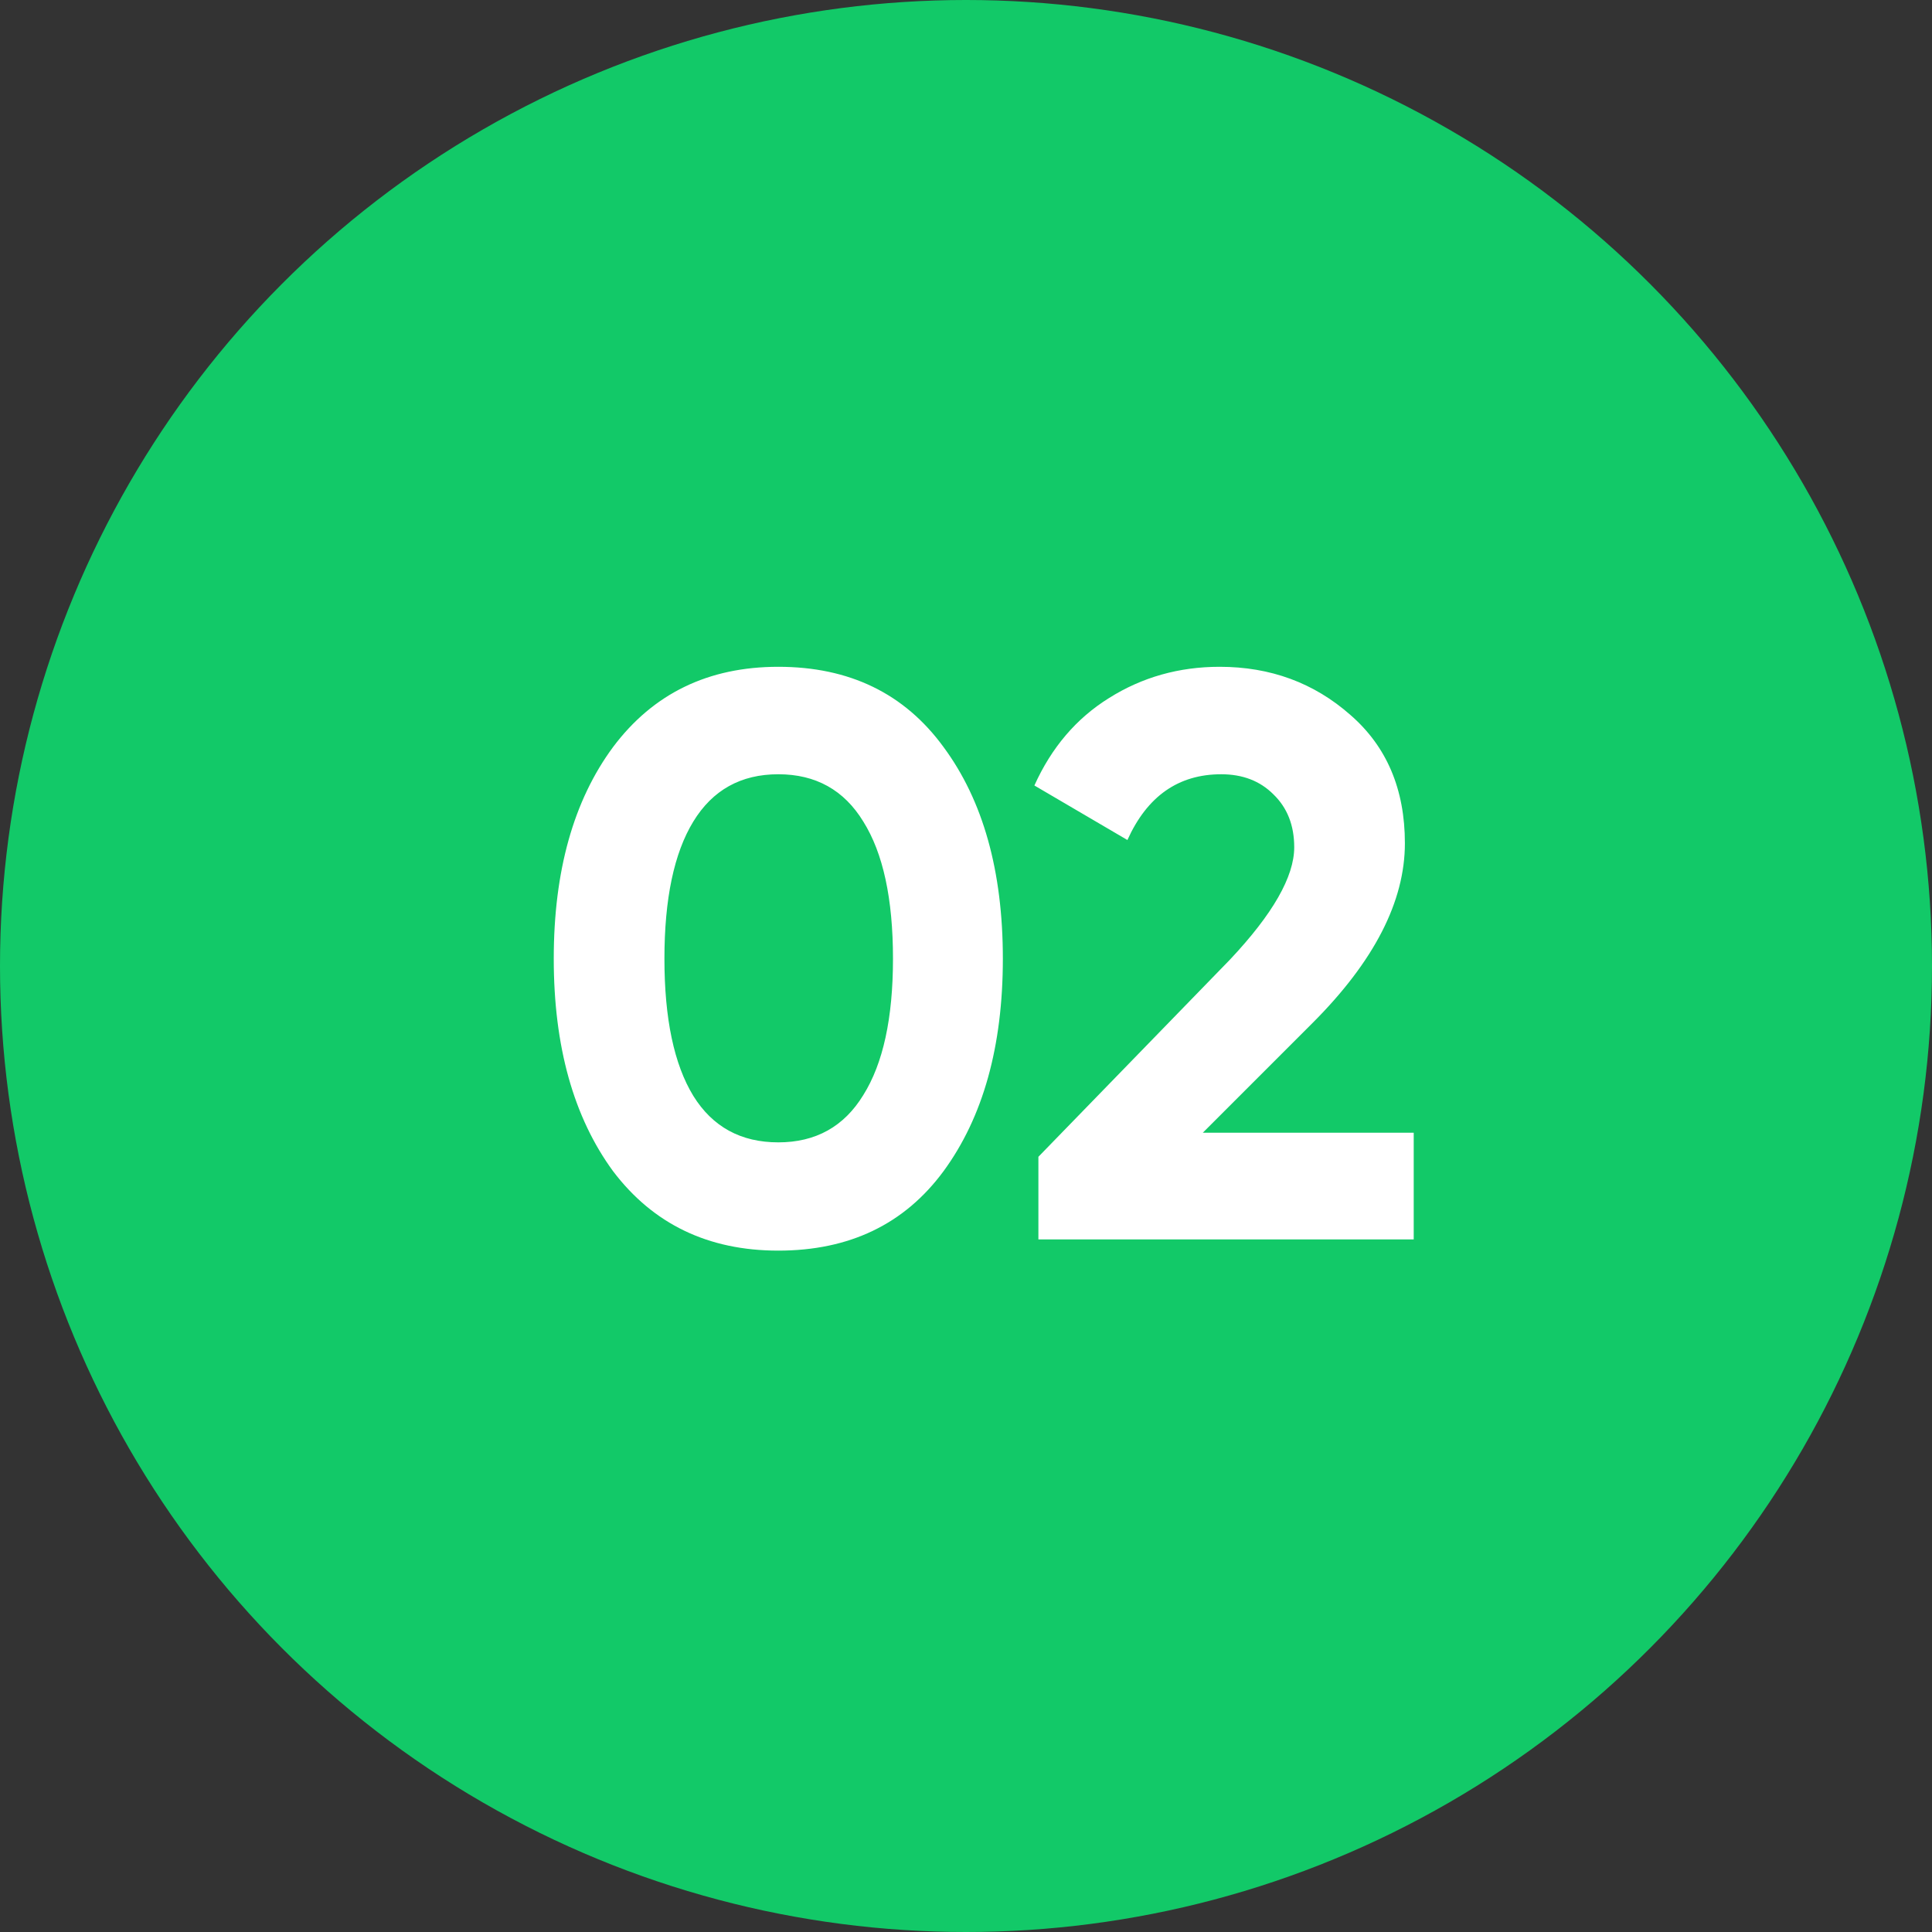
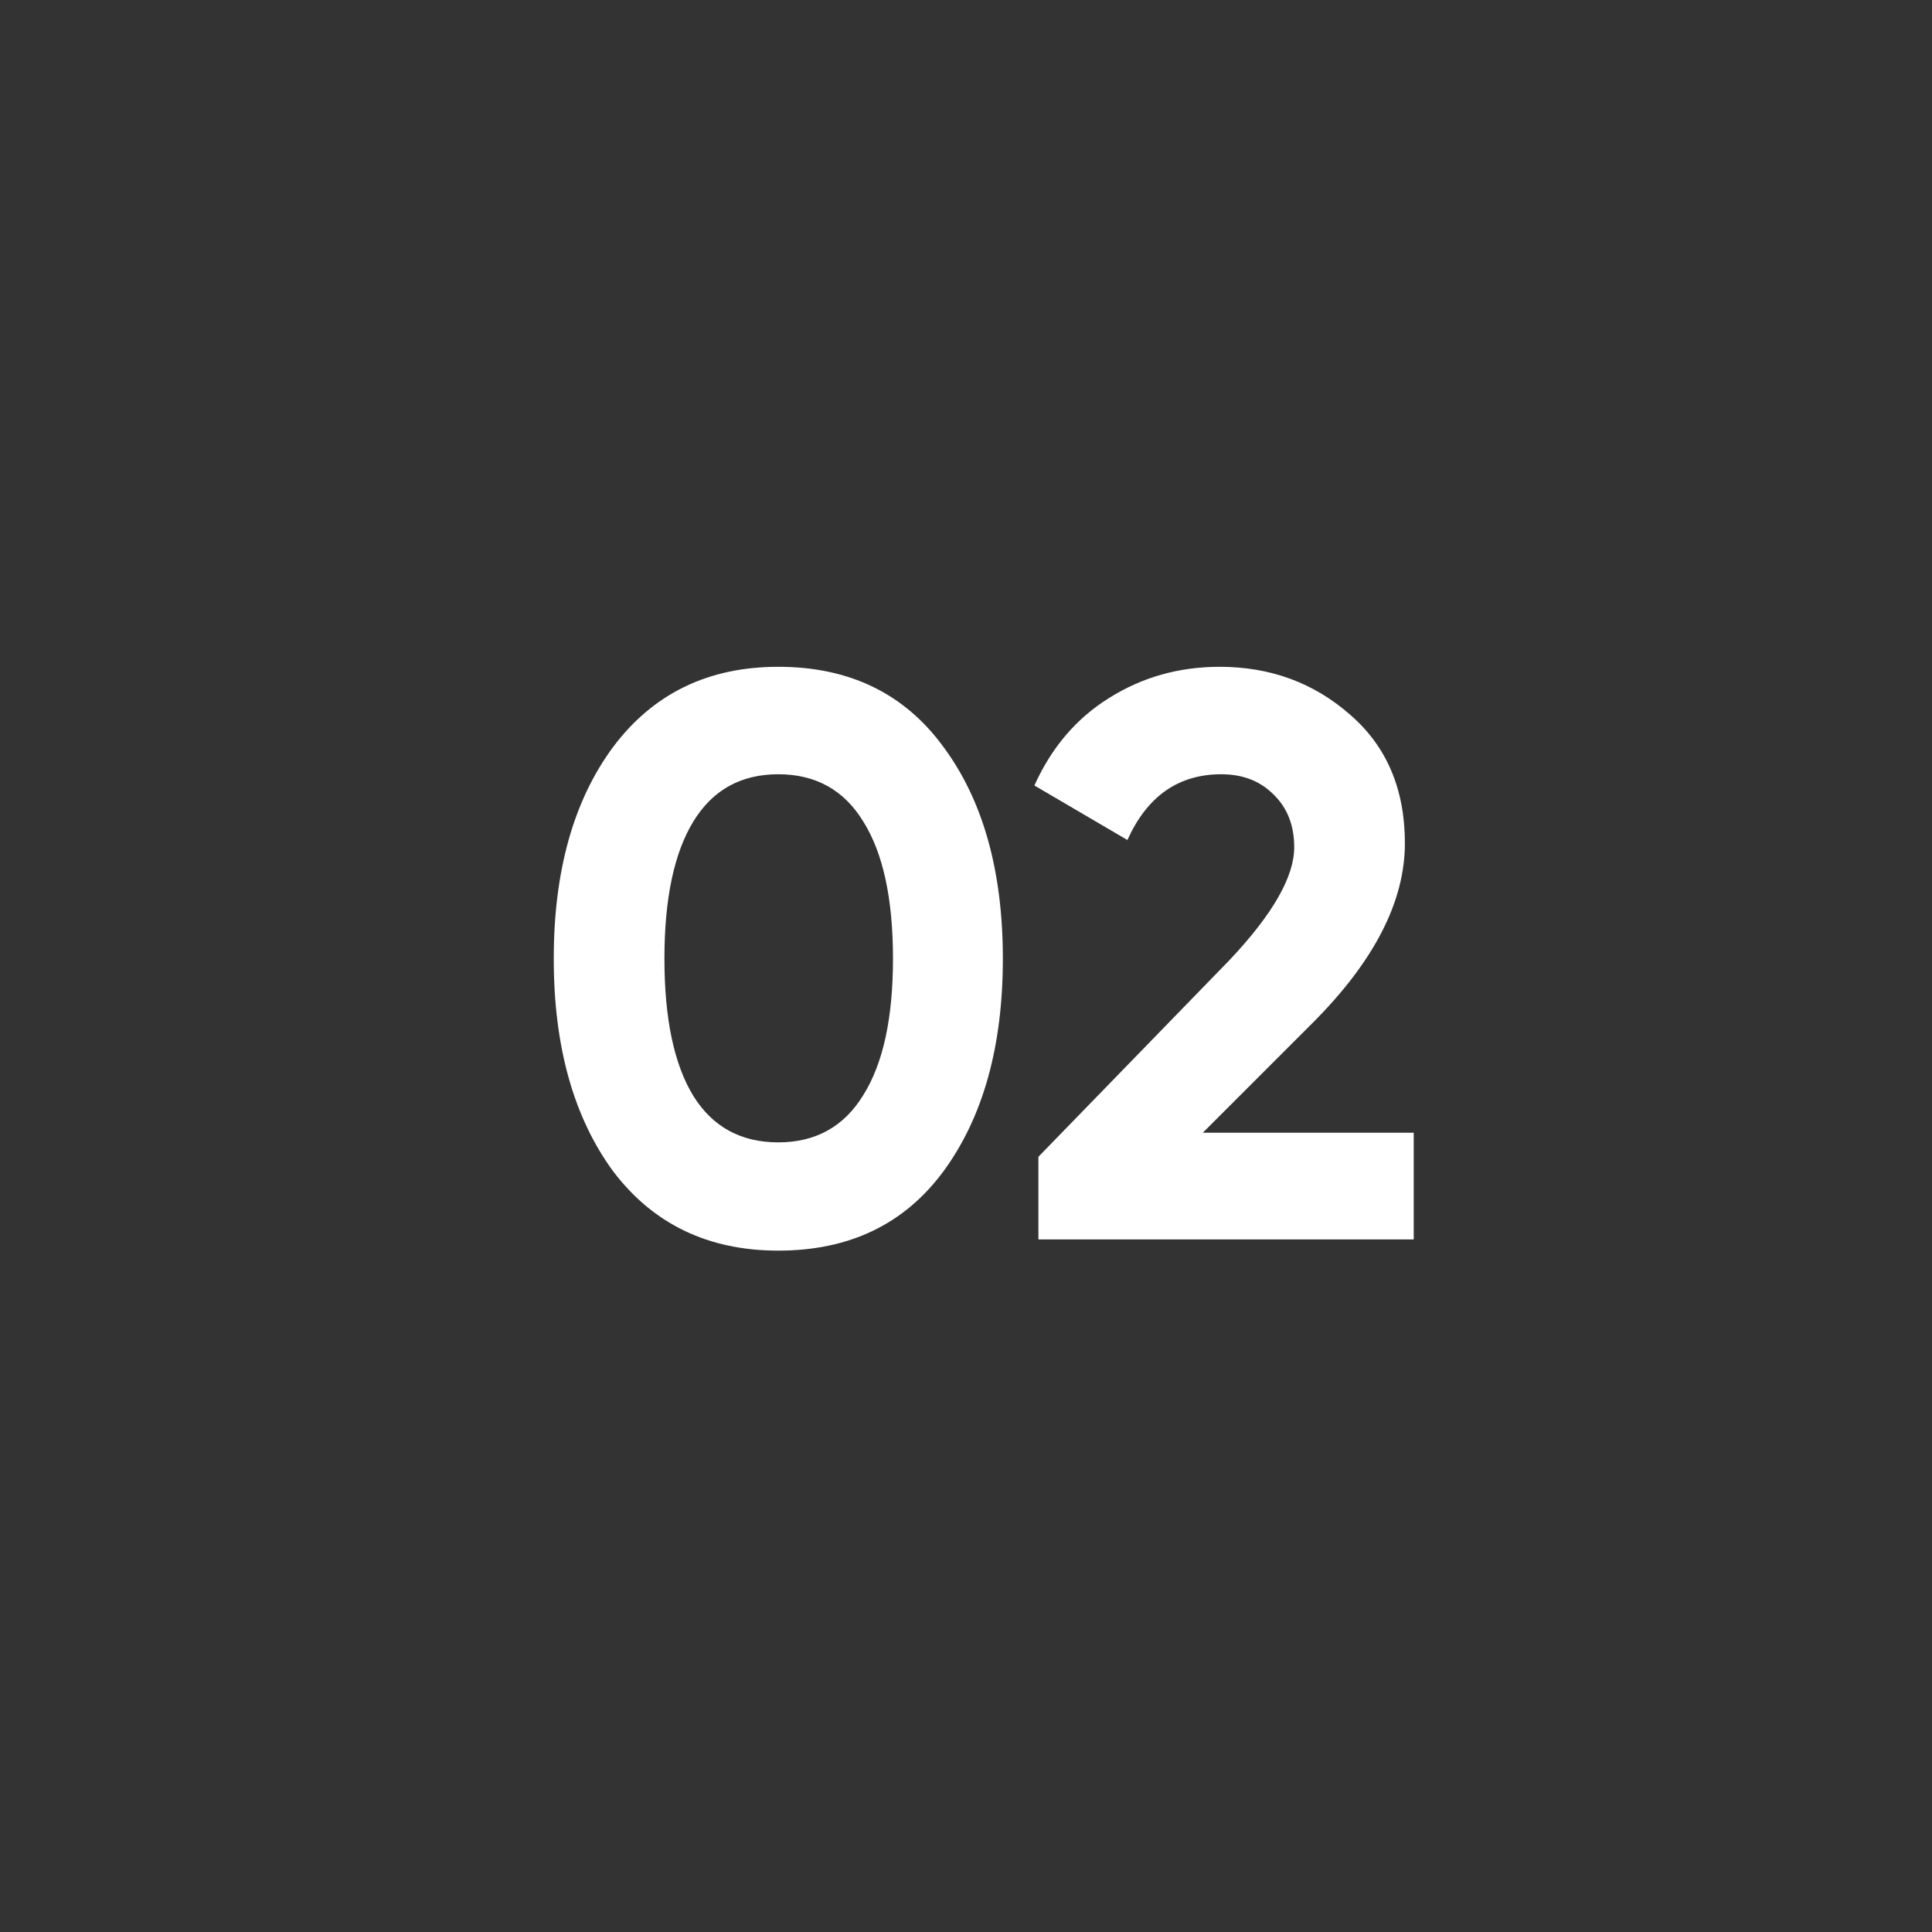
<svg xmlns="http://www.w3.org/2000/svg" width="53" height="53" viewBox="0 0 53 53" fill="none">
  <rect x="0" y="0" width="53" height="53" fill="#333333" stroke="none" />
-   <circle cx="26.5" cy="26.5" r="26.5" fill="#12C968" />
  <path d="M21.351 34.308C19.43 34.308 17.919 33.582 16.819 32.13C15.734 30.649 15.191 28.705 15.191 26.3C15.191 23.895 15.734 21.959 16.819 20.492C17.919 19.025 19.43 18.292 21.351 18.292C23.302 18.292 24.812 19.025 25.883 20.492C26.968 21.959 27.511 23.895 27.511 26.3C27.511 28.705 26.968 30.649 25.883 32.13C24.812 33.582 23.302 34.308 21.351 34.308ZM24.497 26.3C24.497 24.657 24.226 23.403 23.683 22.538C23.155 21.673 22.378 21.24 21.351 21.24C20.324 21.24 19.547 21.673 19.019 22.538C18.491 23.403 18.227 24.657 18.227 26.3C18.227 27.943 18.491 29.197 19.019 30.062C19.547 30.913 20.324 31.338 21.351 31.338C22.378 31.338 23.155 30.905 23.683 30.04C24.226 29.175 24.497 27.928 24.497 26.3ZM38.782 34H28.486V31.734L33.744 26.322C34.917 25.075 35.504 24.049 35.504 23.242C35.504 22.641 35.313 22.157 34.932 21.79C34.565 21.423 34.088 21.24 33.502 21.24C32.328 21.24 31.47 21.841 30.928 23.044L28.376 21.548C28.845 20.507 29.527 19.707 30.422 19.15C31.331 18.578 32.343 18.292 33.458 18.292C34.851 18.292 36.046 18.732 37.044 19.612C38.041 20.477 38.54 21.651 38.54 23.132C38.54 24.731 37.696 26.373 36.01 28.06L32.996 31.074H38.782V34Z" fill="white" />
</svg>